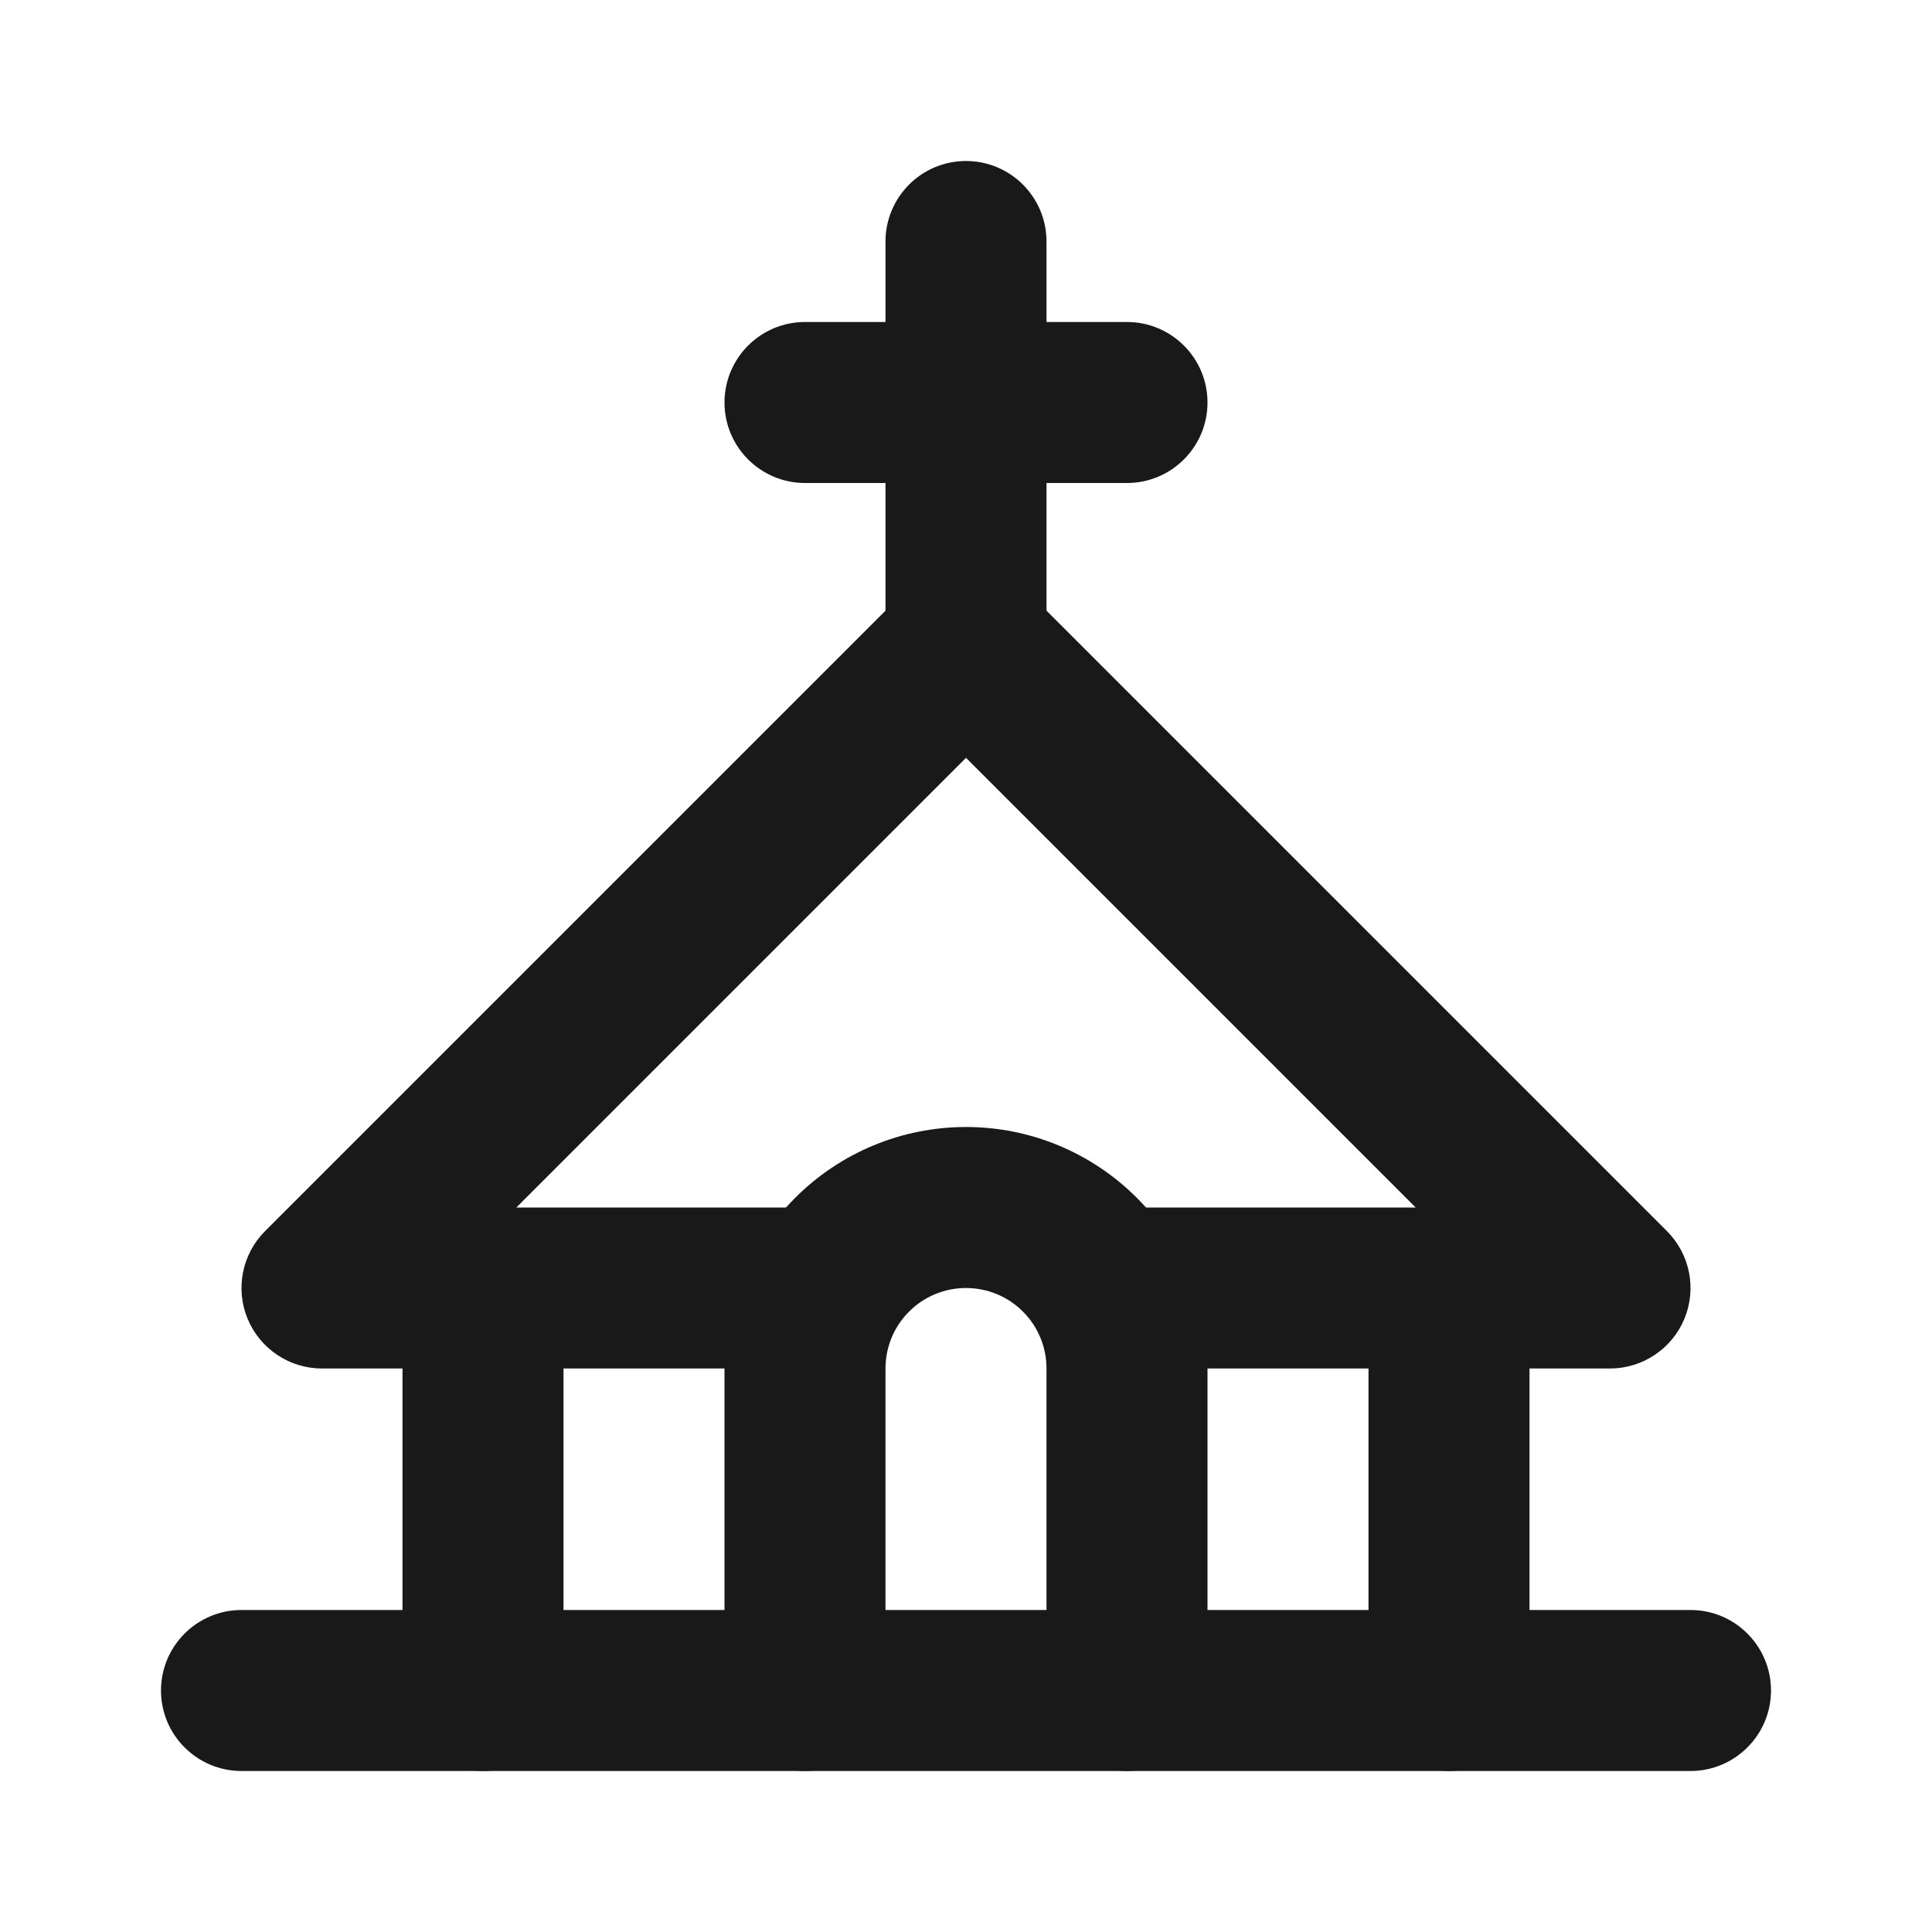
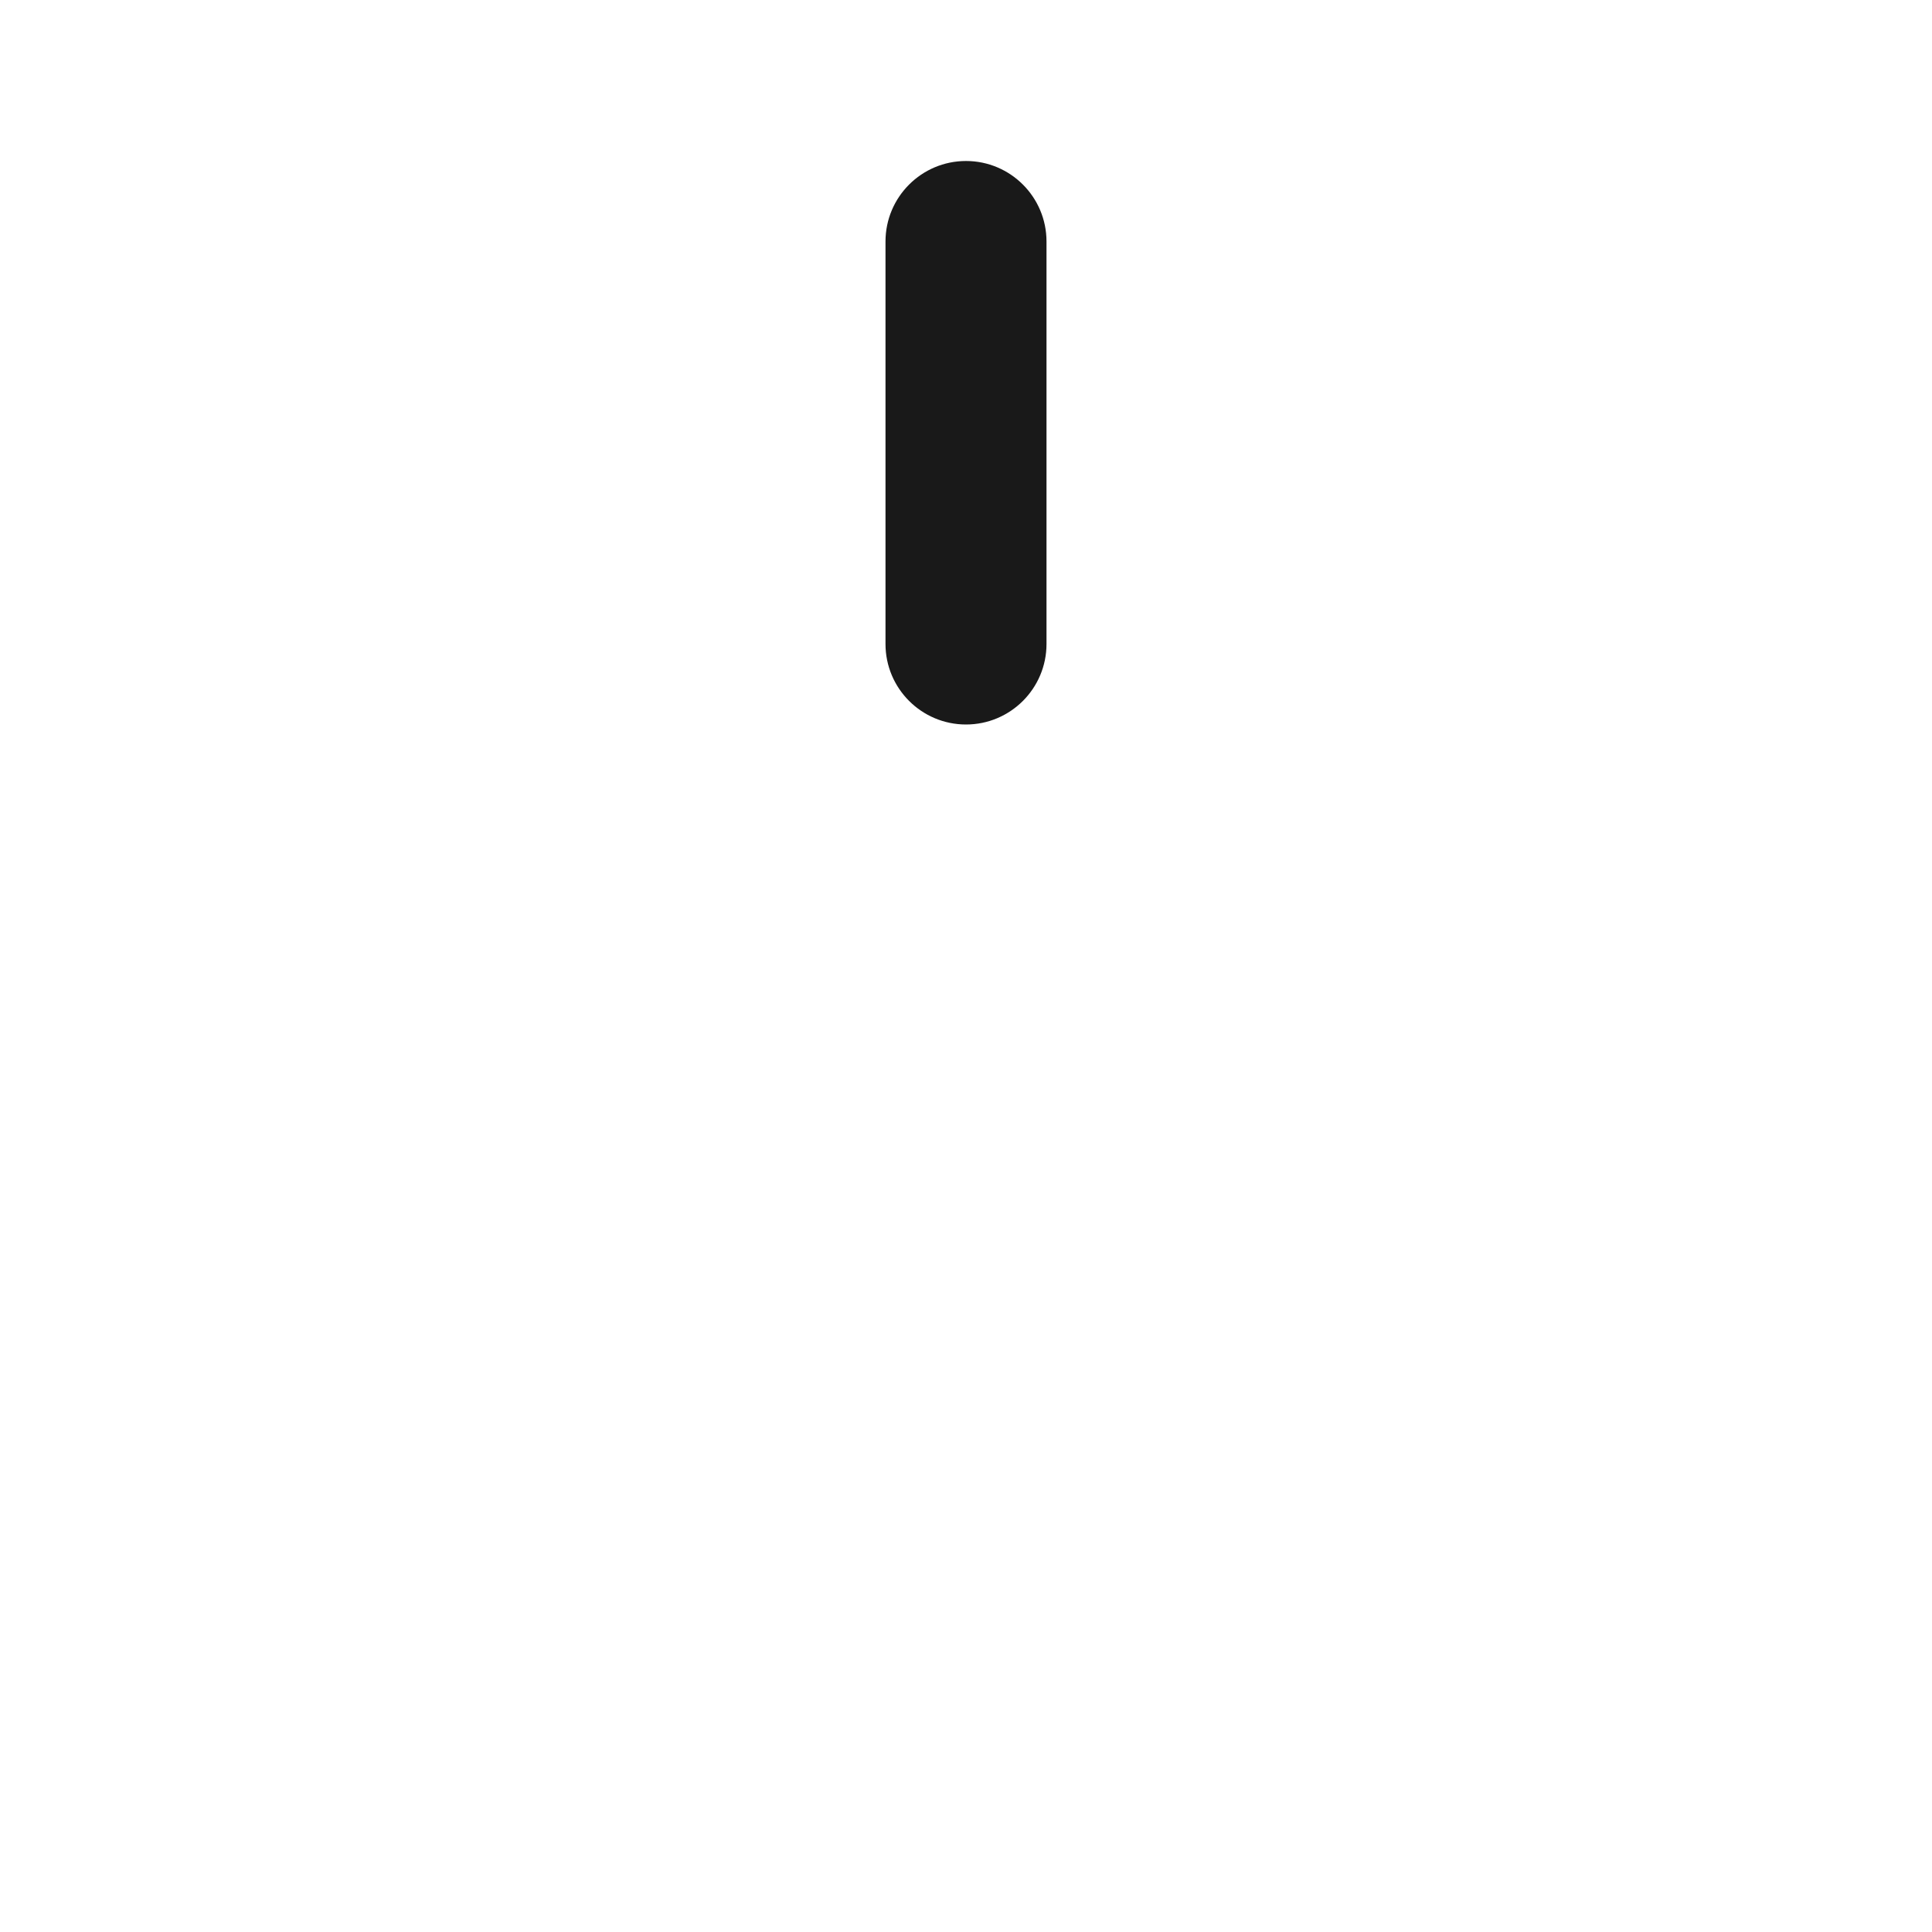
<svg xmlns="http://www.w3.org/2000/svg" width="24" height="24" viewBox="0 0 24 24" fill="none">
-   <path fill-rule="evenodd" clip-rule="evenodd" d="M2 21C2 20.448 2.448 20 3 20H21C21.552 20 22 20.448 22 21C22 21.552 21.552 22 21 22H3C2.448 22 2 21.552 2 21Z" fill="#191919" />
-   <path fill-rule="evenodd" clip-rule="evenodd" d="M12 16C11.735 16 11.48 16.105 11.293 16.293C11.105 16.48 11 16.735 11 17V21C11 21.552 10.552 22 10 22C9.448 22 9 21.552 9 21V17C9 16.204 9.316 15.441 9.879 14.879C10.441 14.316 11.204 14 12 14C12.796 14 13.559 14.316 14.121 14.879C14.684 15.441 15 16.204 15 17V21C15 21.552 14.552 22 14 22C13.448 22 13 21.552 13 21V17C13 16.735 12.895 16.48 12.707 16.293C12.52 16.105 12.265 16 12 16Z" fill="#191919" />
-   <path fill-rule="evenodd" clip-rule="evenodd" d="M9 5C9 4.448 9.448 4 10 4H14C14.552 4 15 4.448 15 5C15 5.552 14.552 6 14 6H10C9.448 6 9 5.552 9 5Z" fill="#191919" />
  <path fill-rule="evenodd" clip-rule="evenodd" d="M12 2C12.552 2 13 2.448 13 3V8C13 8.552 12.552 9 12 9C11.448 9 11 8.552 11 8V3C11 2.448 11.448 2 12 2Z" fill="#191919" />
-   <path fill-rule="evenodd" clip-rule="evenodd" d="M11.293 7.293C11.683 6.902 12.317 6.902 12.707 7.293L20.707 15.293C20.993 15.579 21.079 16.009 20.924 16.383C20.769 16.756 20.404 17 20 17H19V21C19 21.552 18.552 22 18 22C17.448 22 17 21.552 17 21V17H14C13.448 17 13 16.552 13 16C13 15.448 13.448 15 14 15H17.586L12 9.414L6.414 15H10C10.552 15 11 15.448 11 16C11 16.552 10.552 17 10 17H7V21C7 21.552 6.552 22 6 22C5.448 22 5 21.552 5 21V17H4C3.596 17 3.231 16.756 3.076 16.383C2.921 16.009 3.007 15.579 3.293 15.293L11.293 7.293Z" fill="#191919" />
</svg>